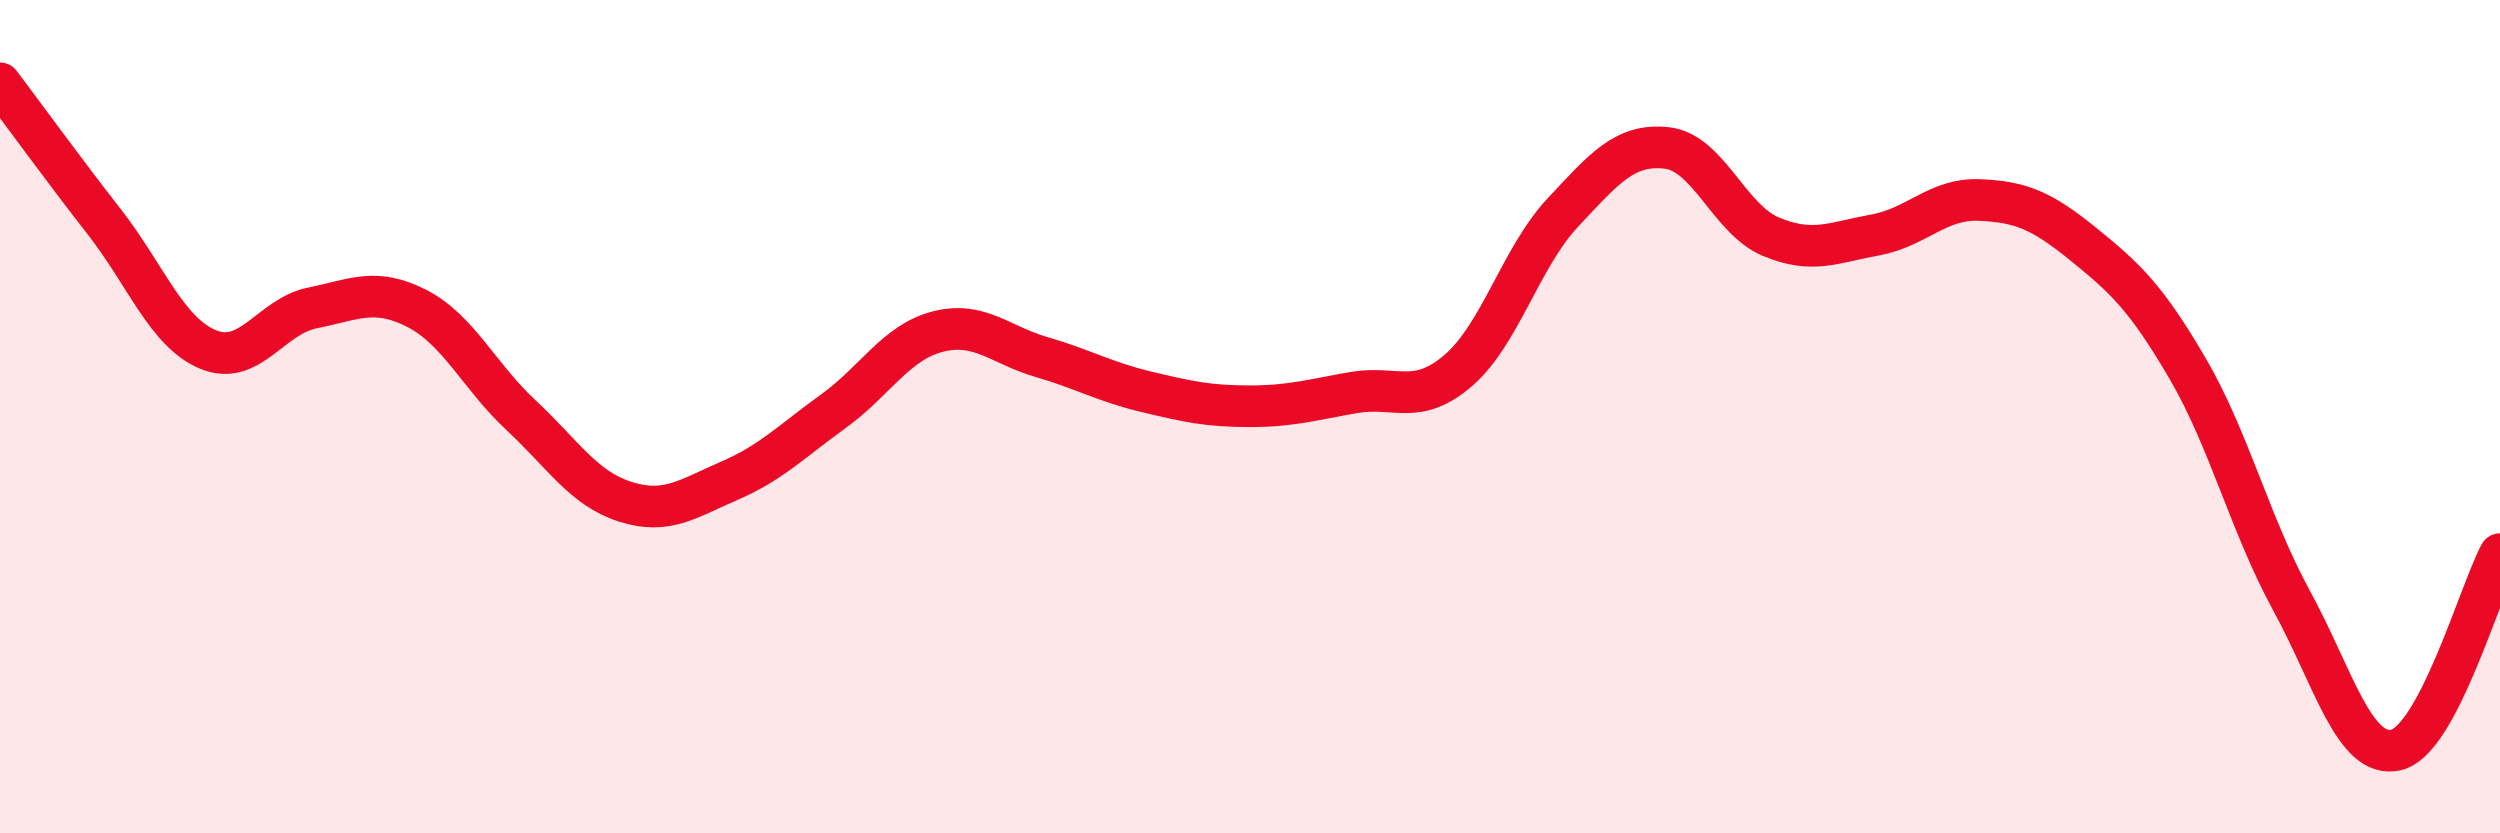
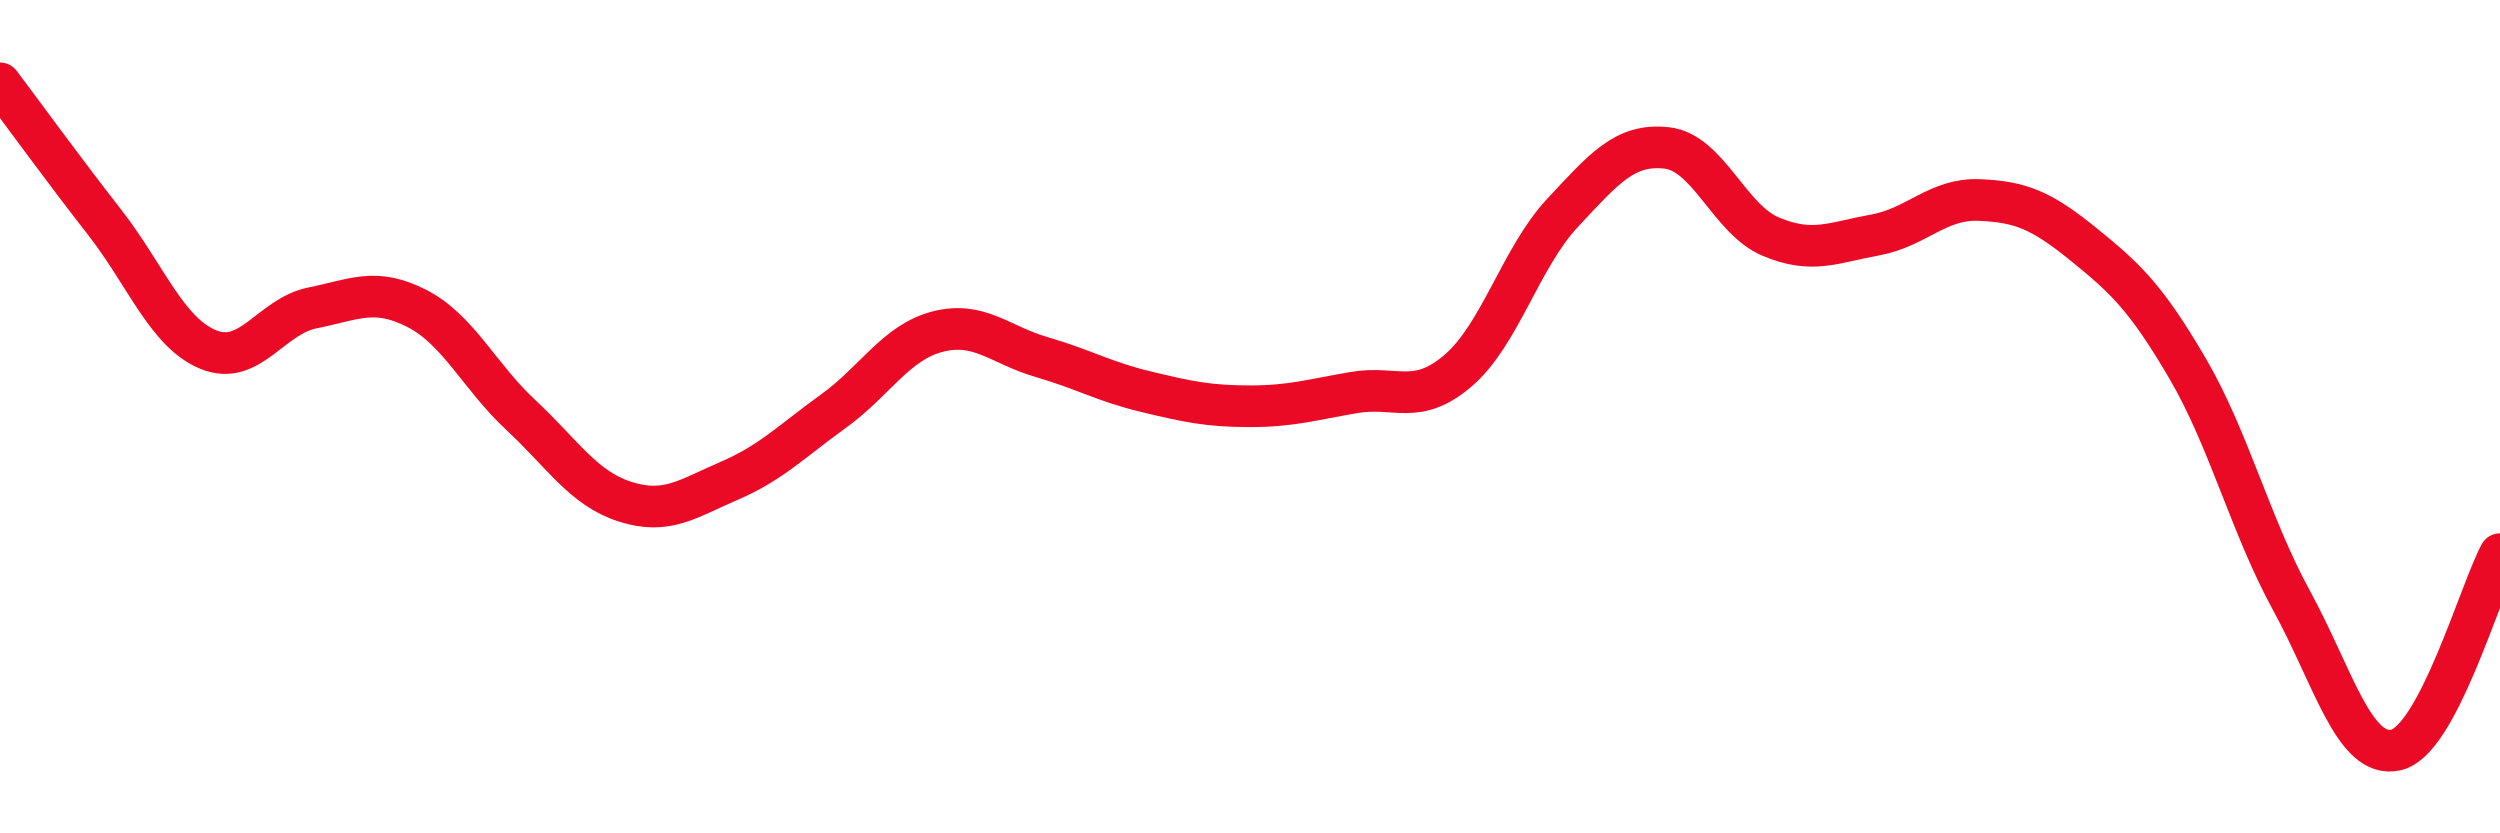
<svg xmlns="http://www.w3.org/2000/svg" width="60" height="20" viewBox="0 0 60 20">
-   <path d="M 0,2 C 0.5,2.66 1.5,4.04 2.5,5.32 C 3.5,6.6 4,7.98 5,8.39 C 6,8.8 6.5,7.59 7.5,7.39 C 8.5,7.19 9,6.89 10,7.4 C 11,7.91 11.5,9.03 12.5,9.96 C 13.5,10.89 14,11.72 15,12.04 C 16,12.36 16.5,11.97 17.5,11.54 C 18.5,11.11 19,10.59 20,9.87 C 21,9.15 21.5,8.22 22.5,7.96 C 23.5,7.7 24,8.28 25,8.57 C 26,8.86 26.5,9.16 27.5,9.4 C 28.5,9.64 29,9.75 30,9.75 C 31,9.75 31.5,9.59 32.5,9.42 C 33.5,9.25 34,9.75 35,8.89 C 36,8.03 36.5,6.18 37.5,5.11 C 38.5,4.04 39,3.44 40,3.55 C 41,3.66 41.5,5.26 42.5,5.68 C 43.5,6.1 44,5.82 45,5.64 C 46,5.46 46.5,4.76 47.5,4.8 C 48.5,4.84 49,5.05 50,5.86 C 51,6.67 51.5,7.13 52.5,8.84 C 53.5,10.55 54,12.59 55,14.42 C 56,16.25 56.5,18.22 57.5,18 C 58.5,17.78 59.5,14.24 60,13.3L60 20L0 20Z" fill="#EB0A25" opacity="0.1" stroke-linecap="round" stroke-linejoin="round" />
  <path d="M 0,2 C 0.5,2.66 1.5,4.04 2.5,5.32 C 3.5,6.6 4,7.98 5,8.39 C 6,8.8 6.5,7.59 7.5,7.39 C 8.5,7.19 9,6.89 10,7.4 C 11,7.91 11.5,9.03 12.5,9.96 C 13.5,10.89 14,11.72 15,12.04 C 16,12.36 16.5,11.97 17.5,11.54 C 18.5,11.11 19,10.59 20,9.87 C 21,9.15 21.5,8.22 22.5,7.96 C 23.5,7.7 24,8.28 25,8.57 C 26,8.86 26.5,9.16 27.5,9.4 C 28.5,9.64 29,9.75 30,9.75 C 31,9.75 31.5,9.59 32.5,9.42 C 33.5,9.25 34,9.75 35,8.89 C 36,8.03 36.5,6.18 37.5,5.11 C 38.5,4.04 39,3.44 40,3.55 C 41,3.66 41.5,5.26 42.5,5.68 C 43.5,6.1 44,5.82 45,5.64 C 46,5.46 46.5,4.76 47.5,4.8 C 48.5,4.84 49,5.05 50,5.86 C 51,6.67 51.5,7.13 52.5,8.84 C 53.5,10.55 54,12.59 55,14.42 C 56,16.25 56.5,18.22 57.5,18 C 58.5,17.78 59.5,14.24 60,13.3" stroke="#EB0A25" stroke-width="1" fill="none" stroke-linecap="round" stroke-linejoin="round" />
</svg>